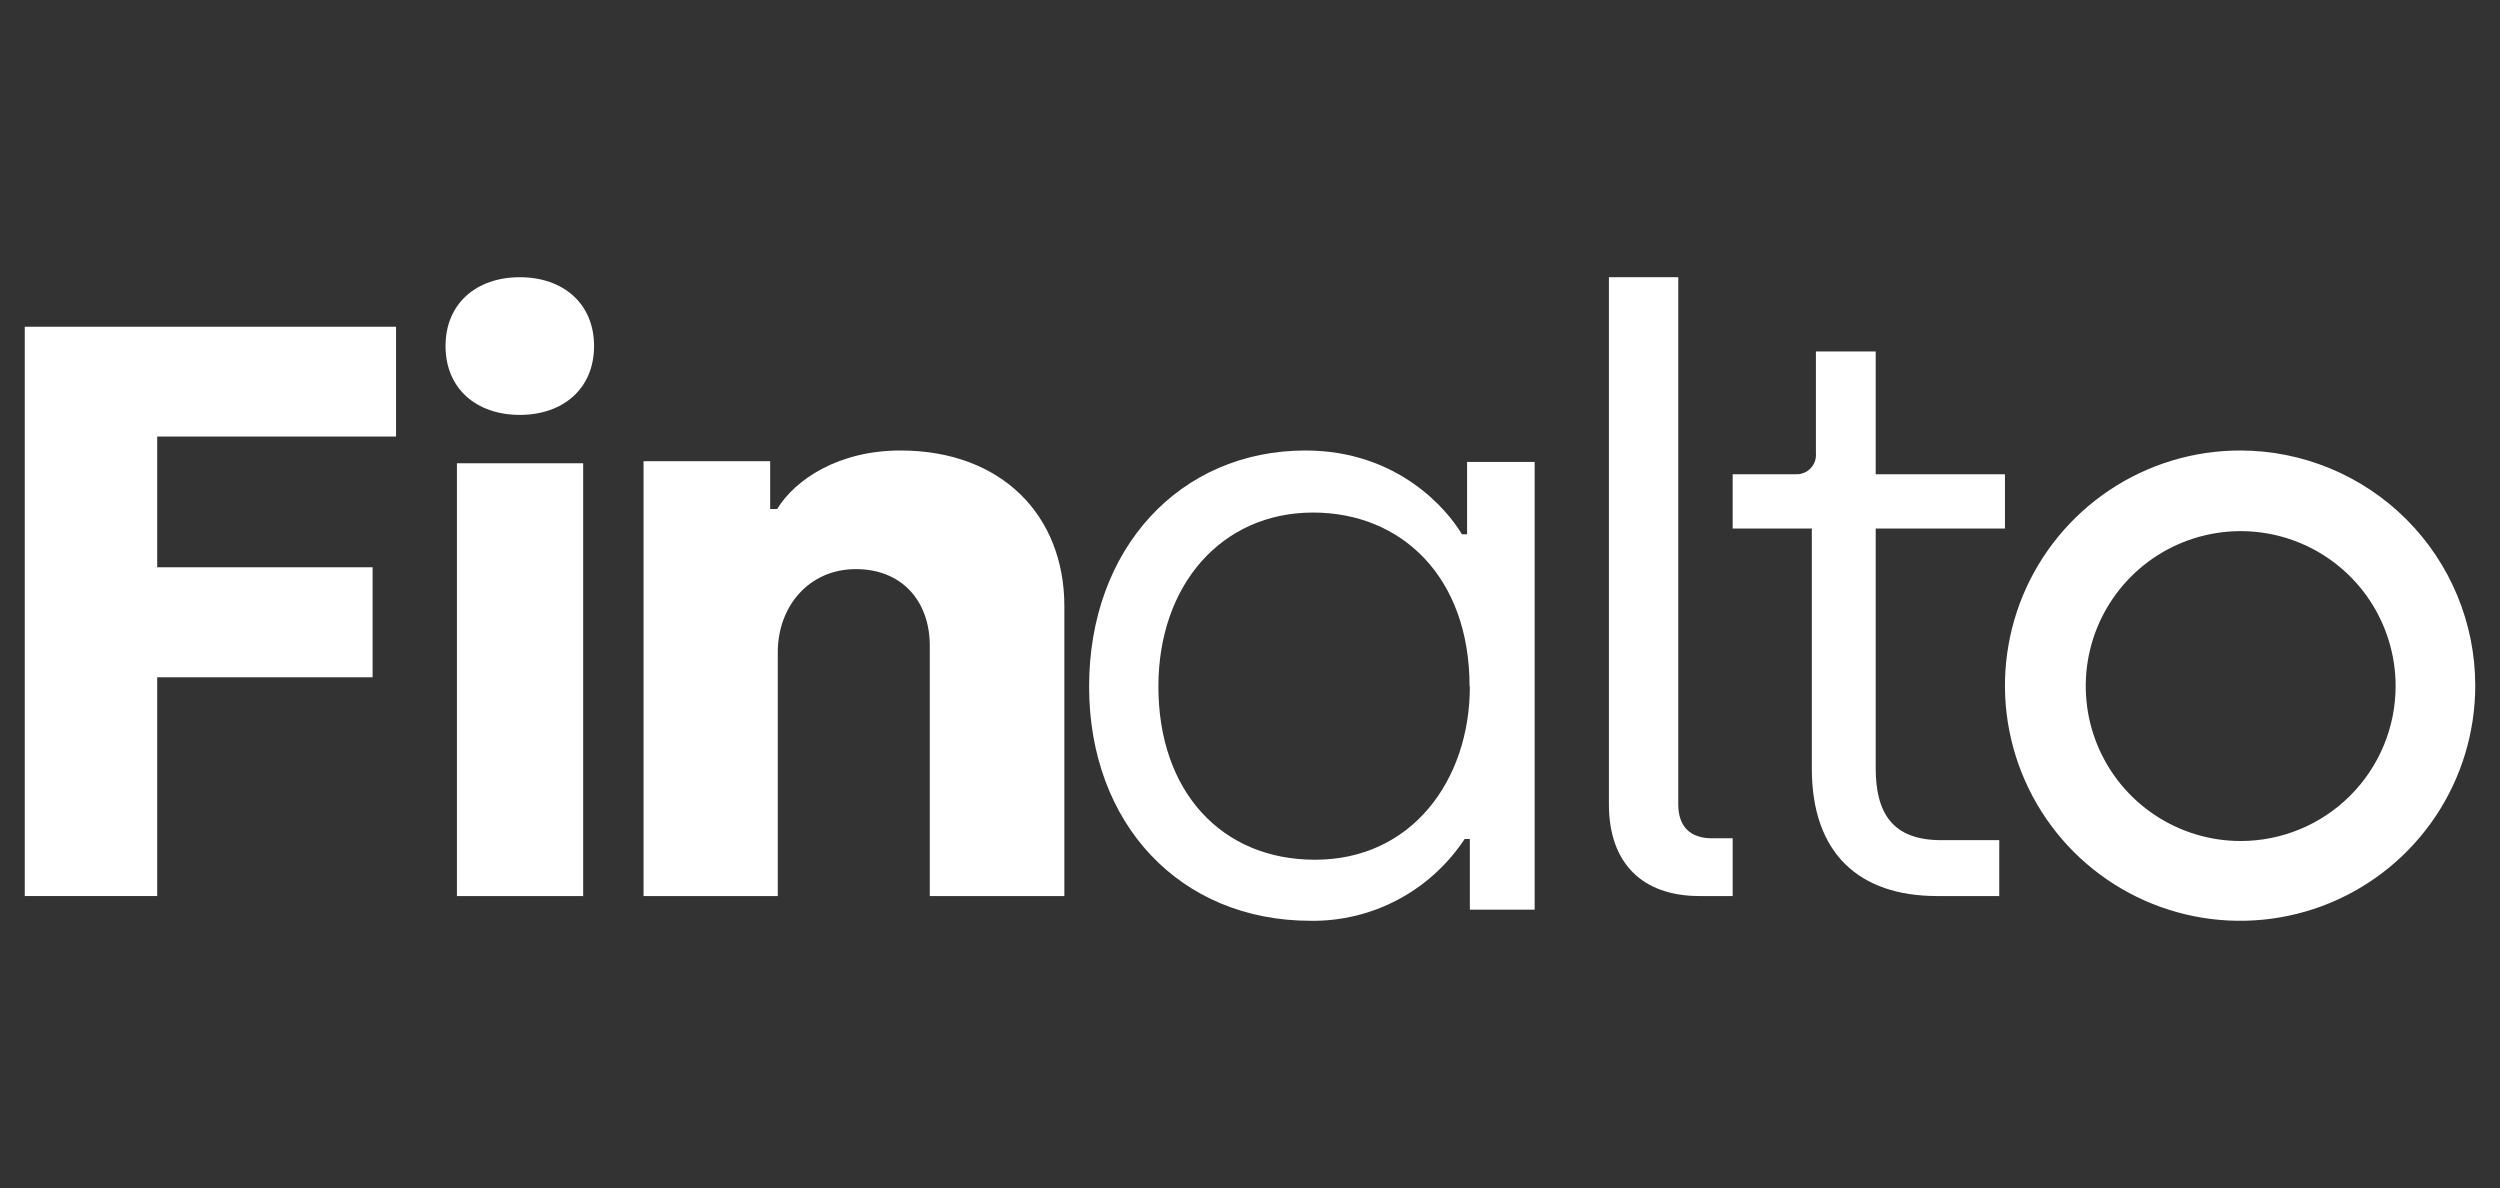
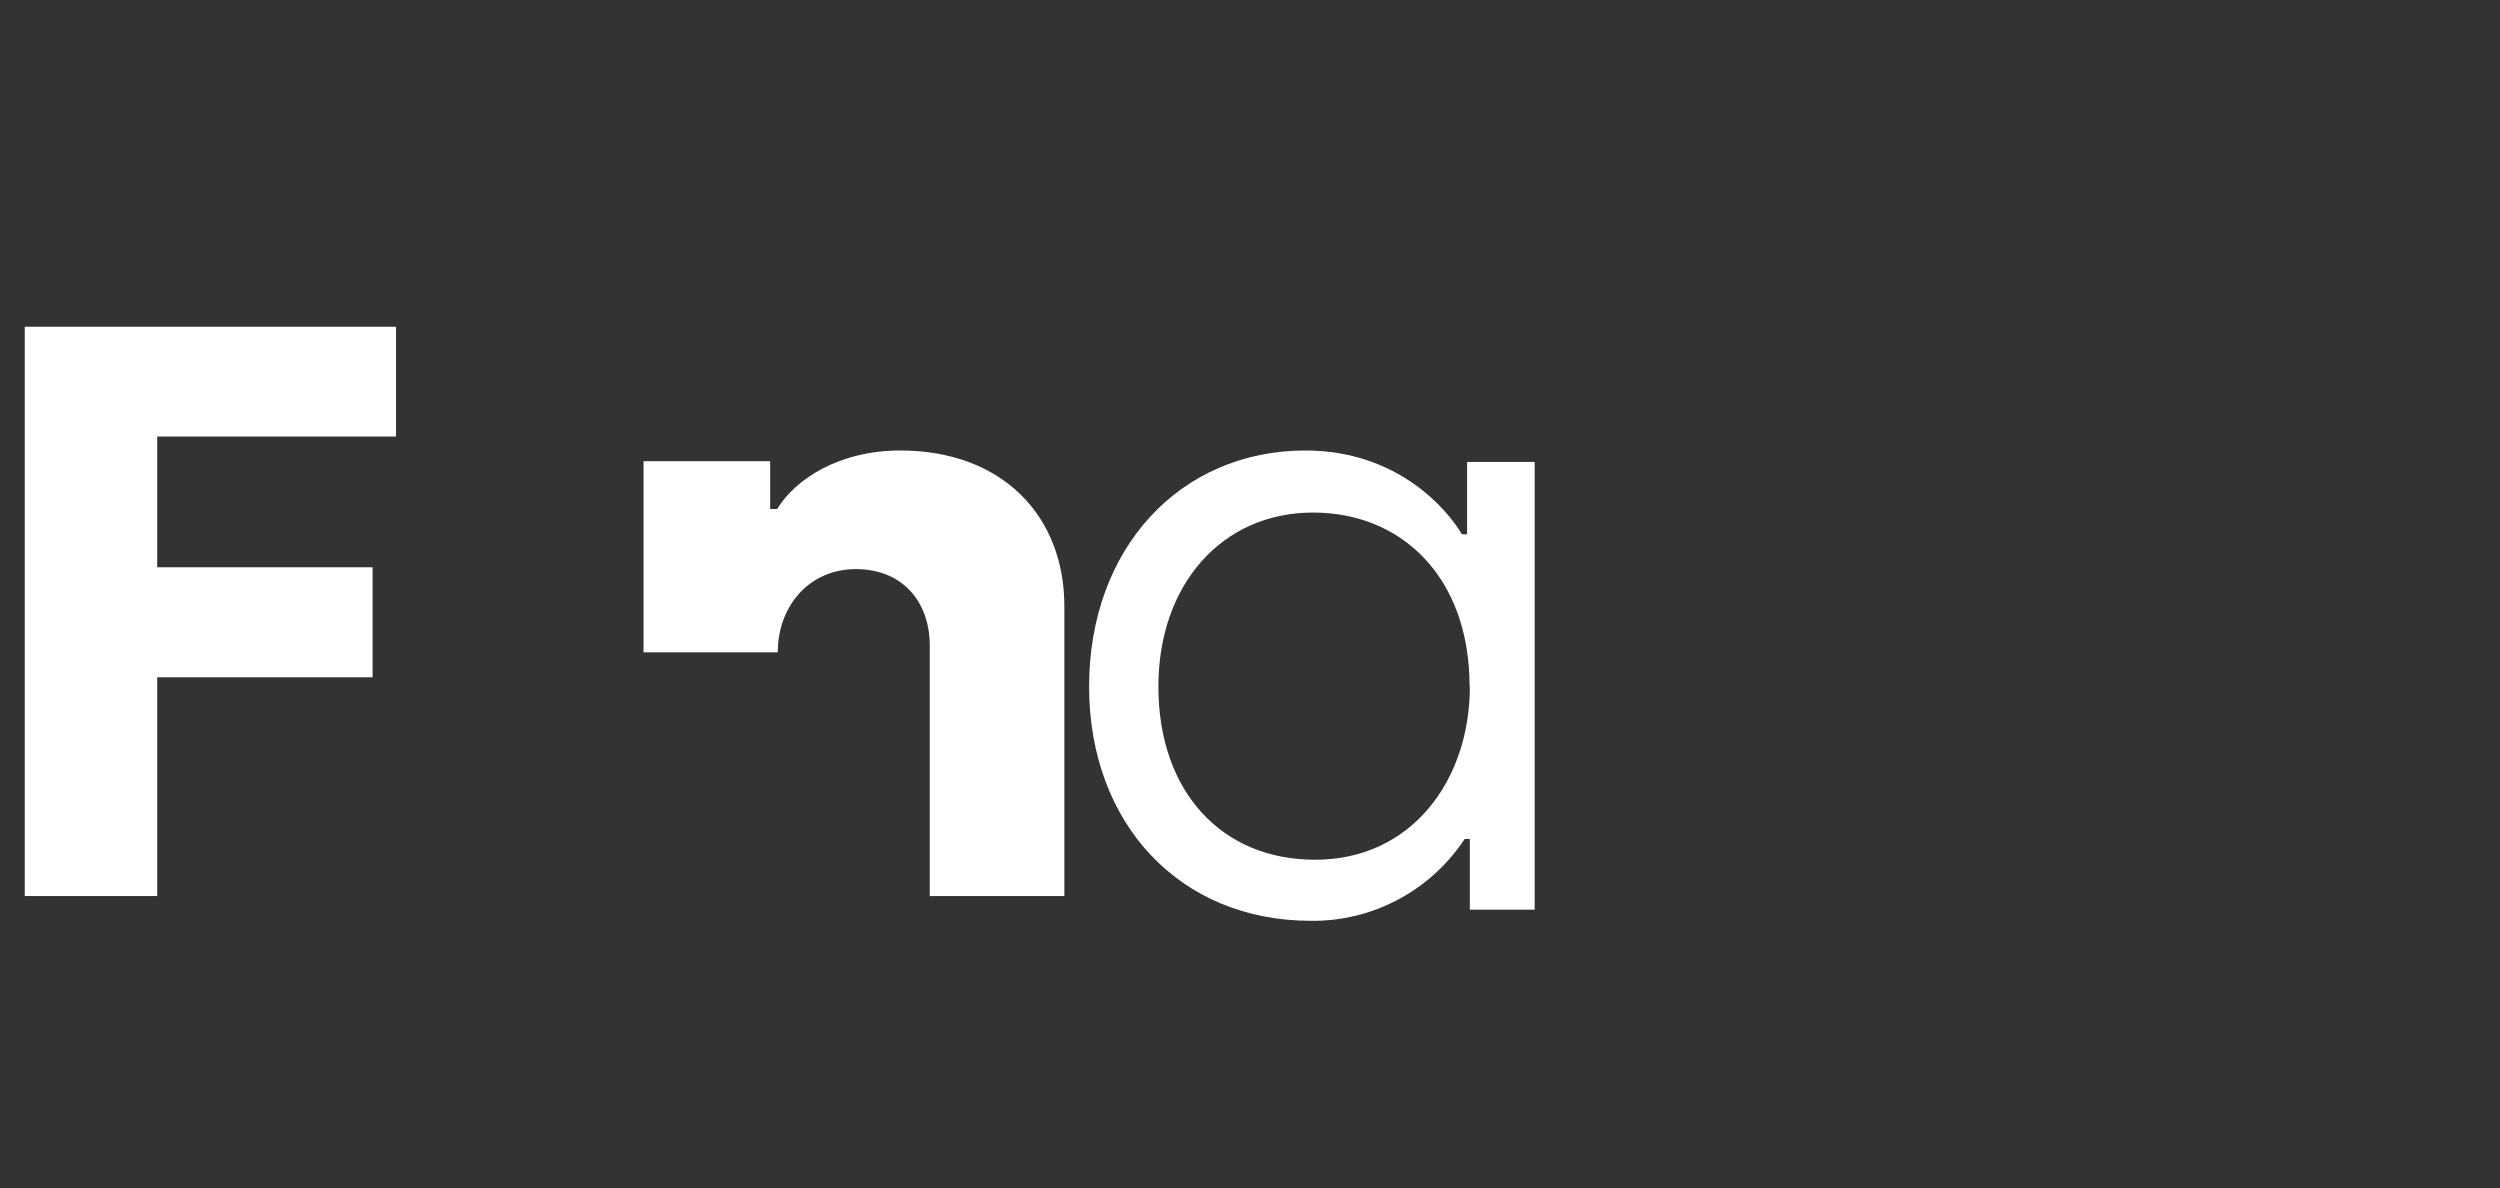
<svg xmlns="http://www.w3.org/2000/svg" width="101" height="48" viewBox="0 0 101 48" fill="none">
  <rect x="0" y="0" width="101" height="48" fill="#333333" stroke="none" />
  <path d="M1 13.2H16V17.636H6.351V22.918H15.053V27.362H6.351V36.2H1V13.2Z" fill="white" />
-   <path d="M18 13.98C18 12.259 19.25 11.2 21 11.2C22.75 11.2 24 12.259 24 13.98C24 15.701 22.75 16.762 21 16.762C19.25 16.762 18 15.703 18 13.98ZM18.46 18.717H23.56V36.2H18.46V18.717Z" fill="white" />
-   <path d="M26 18.633H31.115V20.563H31.397C32.132 19.363 33.886 18.2 36.376 18.2C40.476 18.2 43 20.83 43 24.489V36.2H37.563V26.087C37.563 24.291 36.442 22.992 34.579 22.992C32.684 22.992 31.422 24.491 31.422 26.354V36.2H26V18.633Z" fill="white" />
+   <path d="M26 18.633H31.115V20.563H31.397C32.132 19.363 33.886 18.2 36.376 18.2C40.476 18.2 43 20.83 43 24.489V36.2H37.563V26.087C37.563 24.291 36.442 22.992 34.579 22.992C32.684 22.992 31.422 24.491 31.422 26.354H26V18.633Z" fill="white" />
  <path d="M44 27.736C44 22.167 47.662 18.2 52.74 18.2C56.505 18.2 58.508 20.637 59.06 21.585H59.27V18.661H62V36.751H59.382V33.895H59.172C58.492 34.925 57.567 35.767 56.481 36.344C55.395 36.922 54.183 37.216 52.956 37.2C47.662 37.202 44 33.271 44 27.736ZM59.371 27.736C59.371 23.293 56.608 20.707 53.05 20.707C49.355 20.707 46.799 23.629 46.799 27.736C46.799 31.982 49.355 34.733 53.12 34.733C57.023 34.741 59.382 31.529 59.382 27.736H59.371Z" fill="white" />
-   <path d="M65 32.5V11.2H67.802V32.5C67.802 33.367 68.263 33.866 69.151 33.866H70V36.2H68.653C66.347 36.2 65 34.867 65 32.5Z" fill="white" />
-   <path d="M73.198 31.052V21.352H70V19.159H72.546C72.657 19.165 72.769 19.147 72.873 19.105C72.977 19.064 73.071 19.001 73.148 18.92C73.226 18.839 73.285 18.742 73.322 18.637C73.359 18.531 73.373 18.418 73.363 18.306V14.2H75.778V19.159H81V21.352H75.778V31.024C75.778 32.86 76.462 33.942 78.421 33.942H80.77V36.2H78.258C75.125 36.2 73.198 34.494 73.198 31.052Z" fill="white" />
-   <path d="M90.506 18.2C88.627 18.199 86.79 18.755 85.227 19.798C83.664 20.841 82.445 22.325 81.725 24.06C81.005 25.796 80.816 27.706 81.182 29.55C81.548 31.393 82.452 33.086 83.78 34.416C85.109 35.745 86.801 36.65 88.644 37.017C90.487 37.384 92.398 37.197 94.134 36.478C95.87 35.759 97.354 34.541 98.398 32.979C99.443 31.416 100 29.579 100 27.7C100 25.182 99 22.766 97.22 20.985C95.439 19.203 93.025 18.202 90.506 18.2ZM90.523 33.977C89.285 33.977 88.075 33.609 87.046 32.922C86.016 32.234 85.214 31.256 84.74 30.113C84.267 28.969 84.143 27.71 84.384 26.496C84.626 25.282 85.222 24.166 86.097 23.291C86.973 22.416 88.088 21.82 89.302 21.578C90.516 21.337 91.775 21.46 92.919 21.934C94.062 22.408 95.04 23.21 95.728 24.24C96.415 25.269 96.783 26.479 96.783 27.717C96.783 29.377 96.123 30.969 94.949 32.143C93.775 33.317 92.183 33.977 90.523 33.977Z" fill="white" />
</svg>